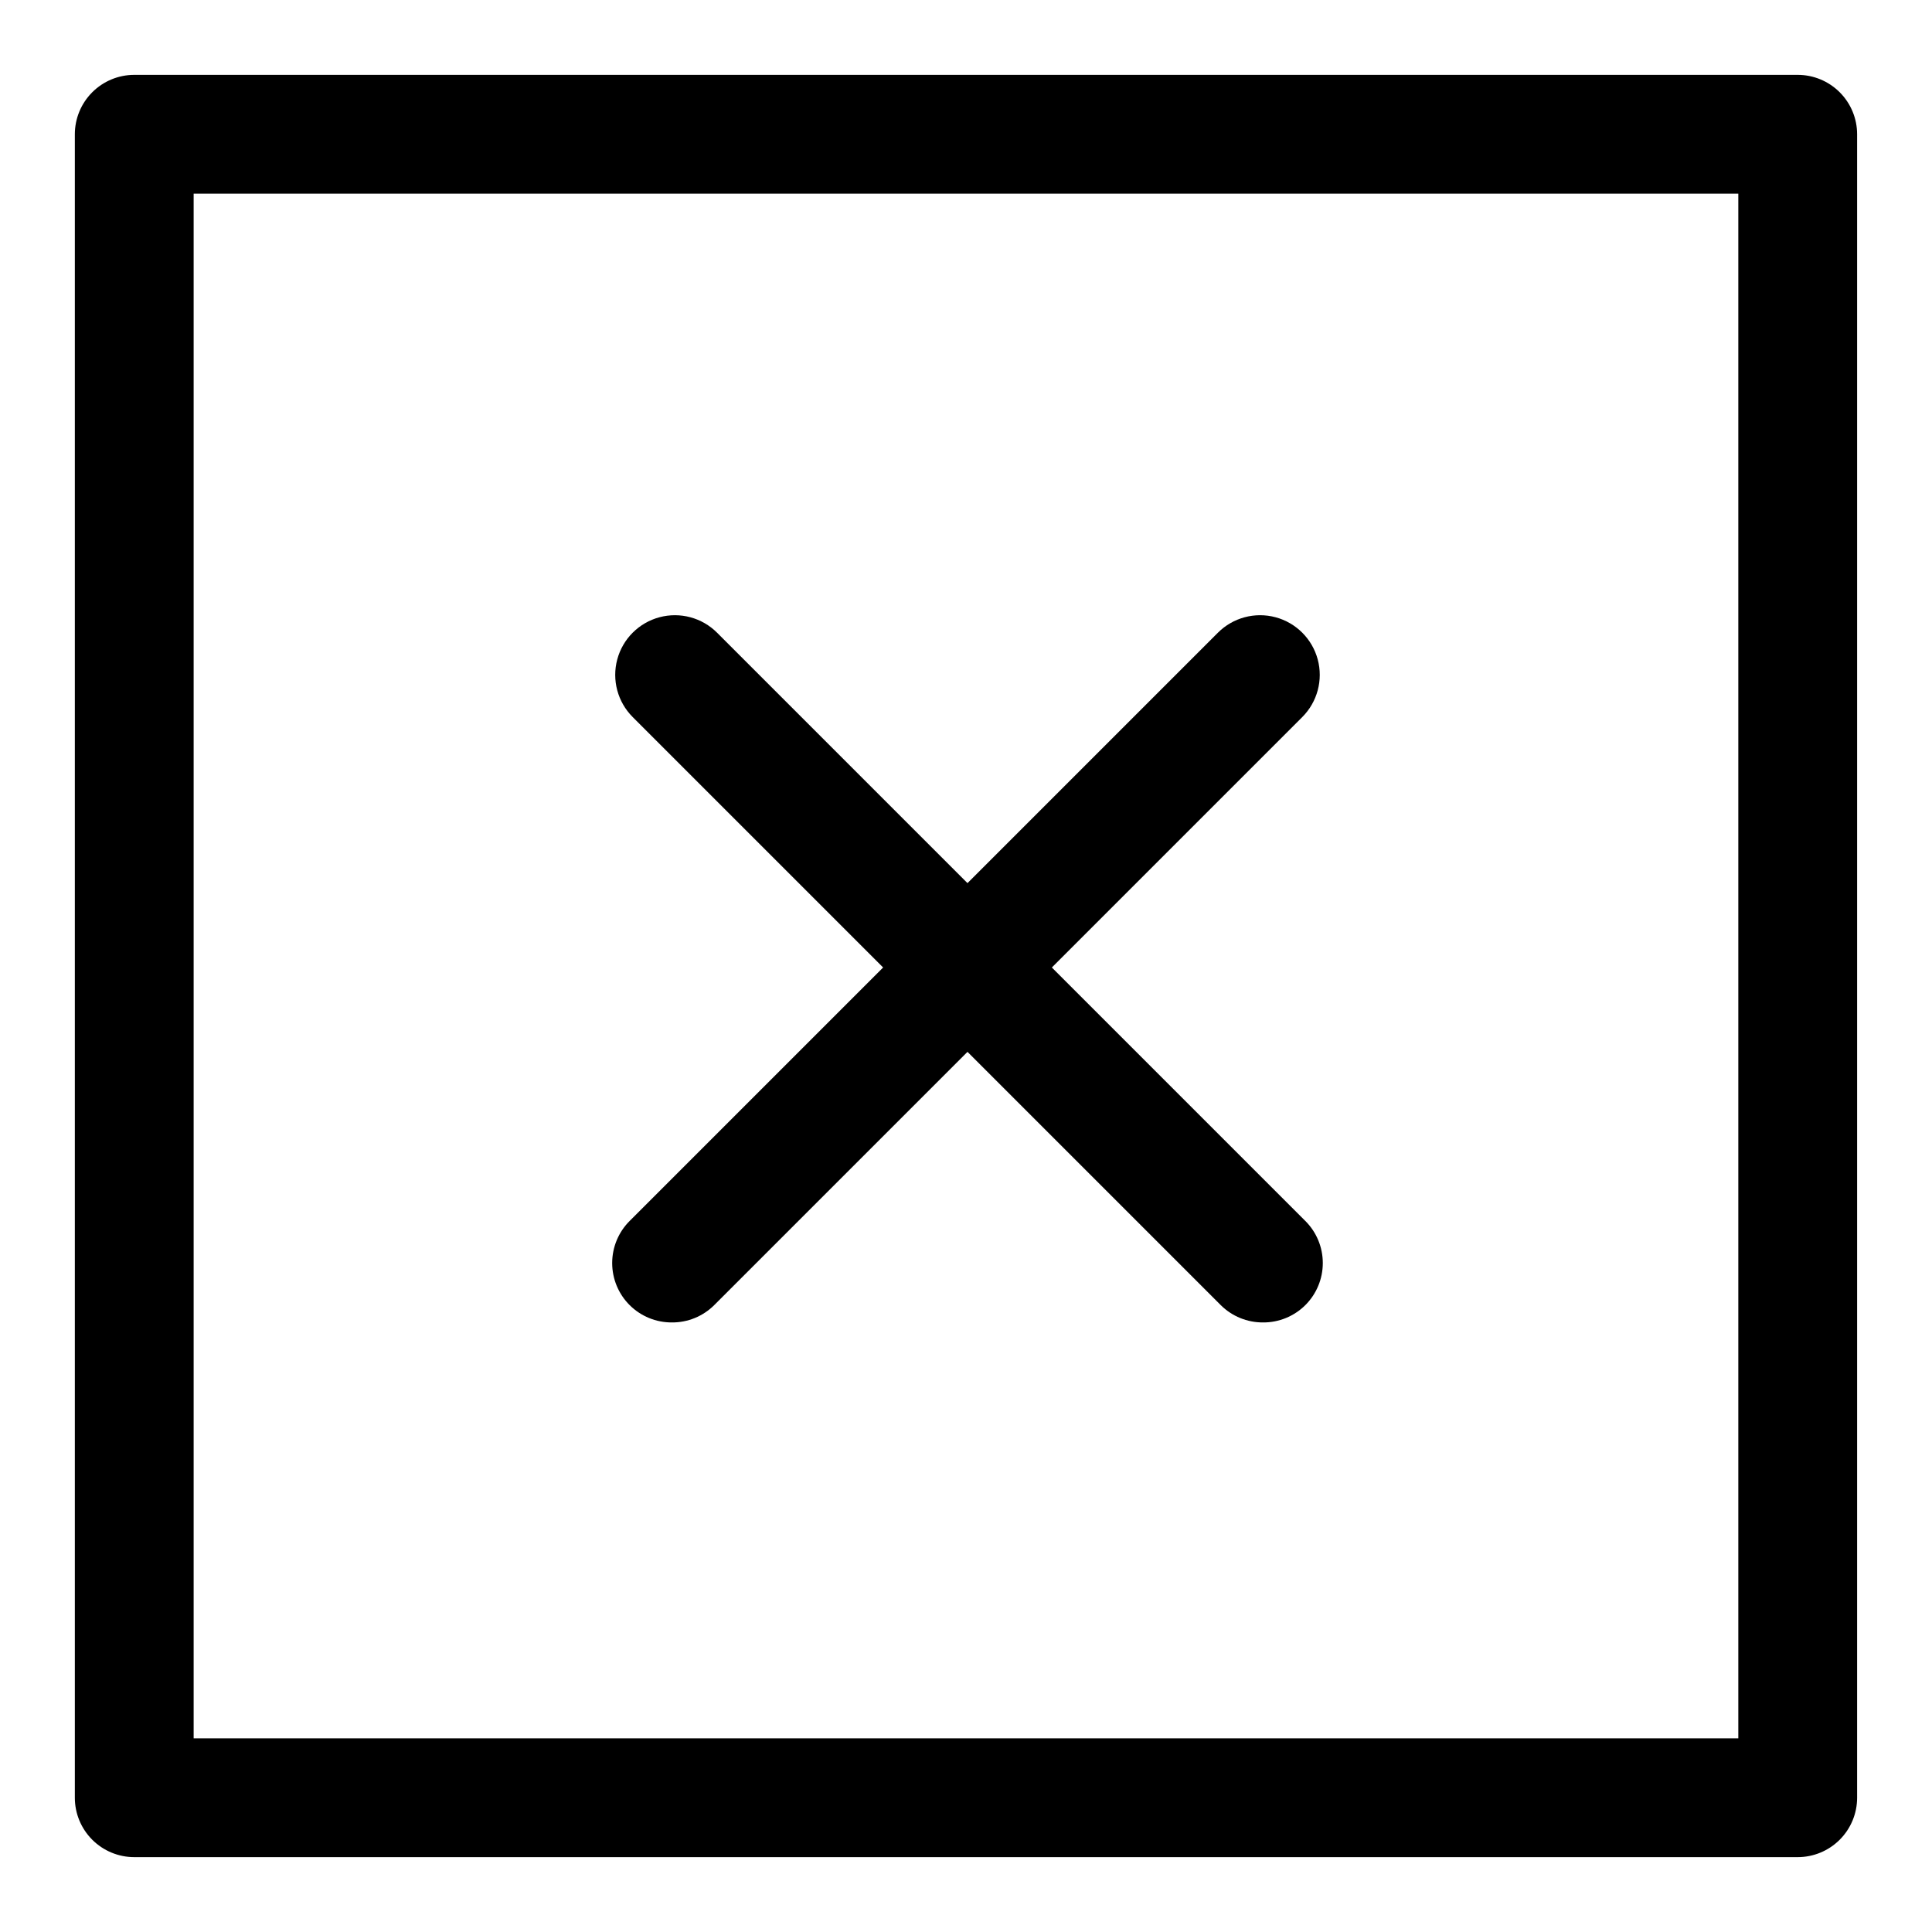
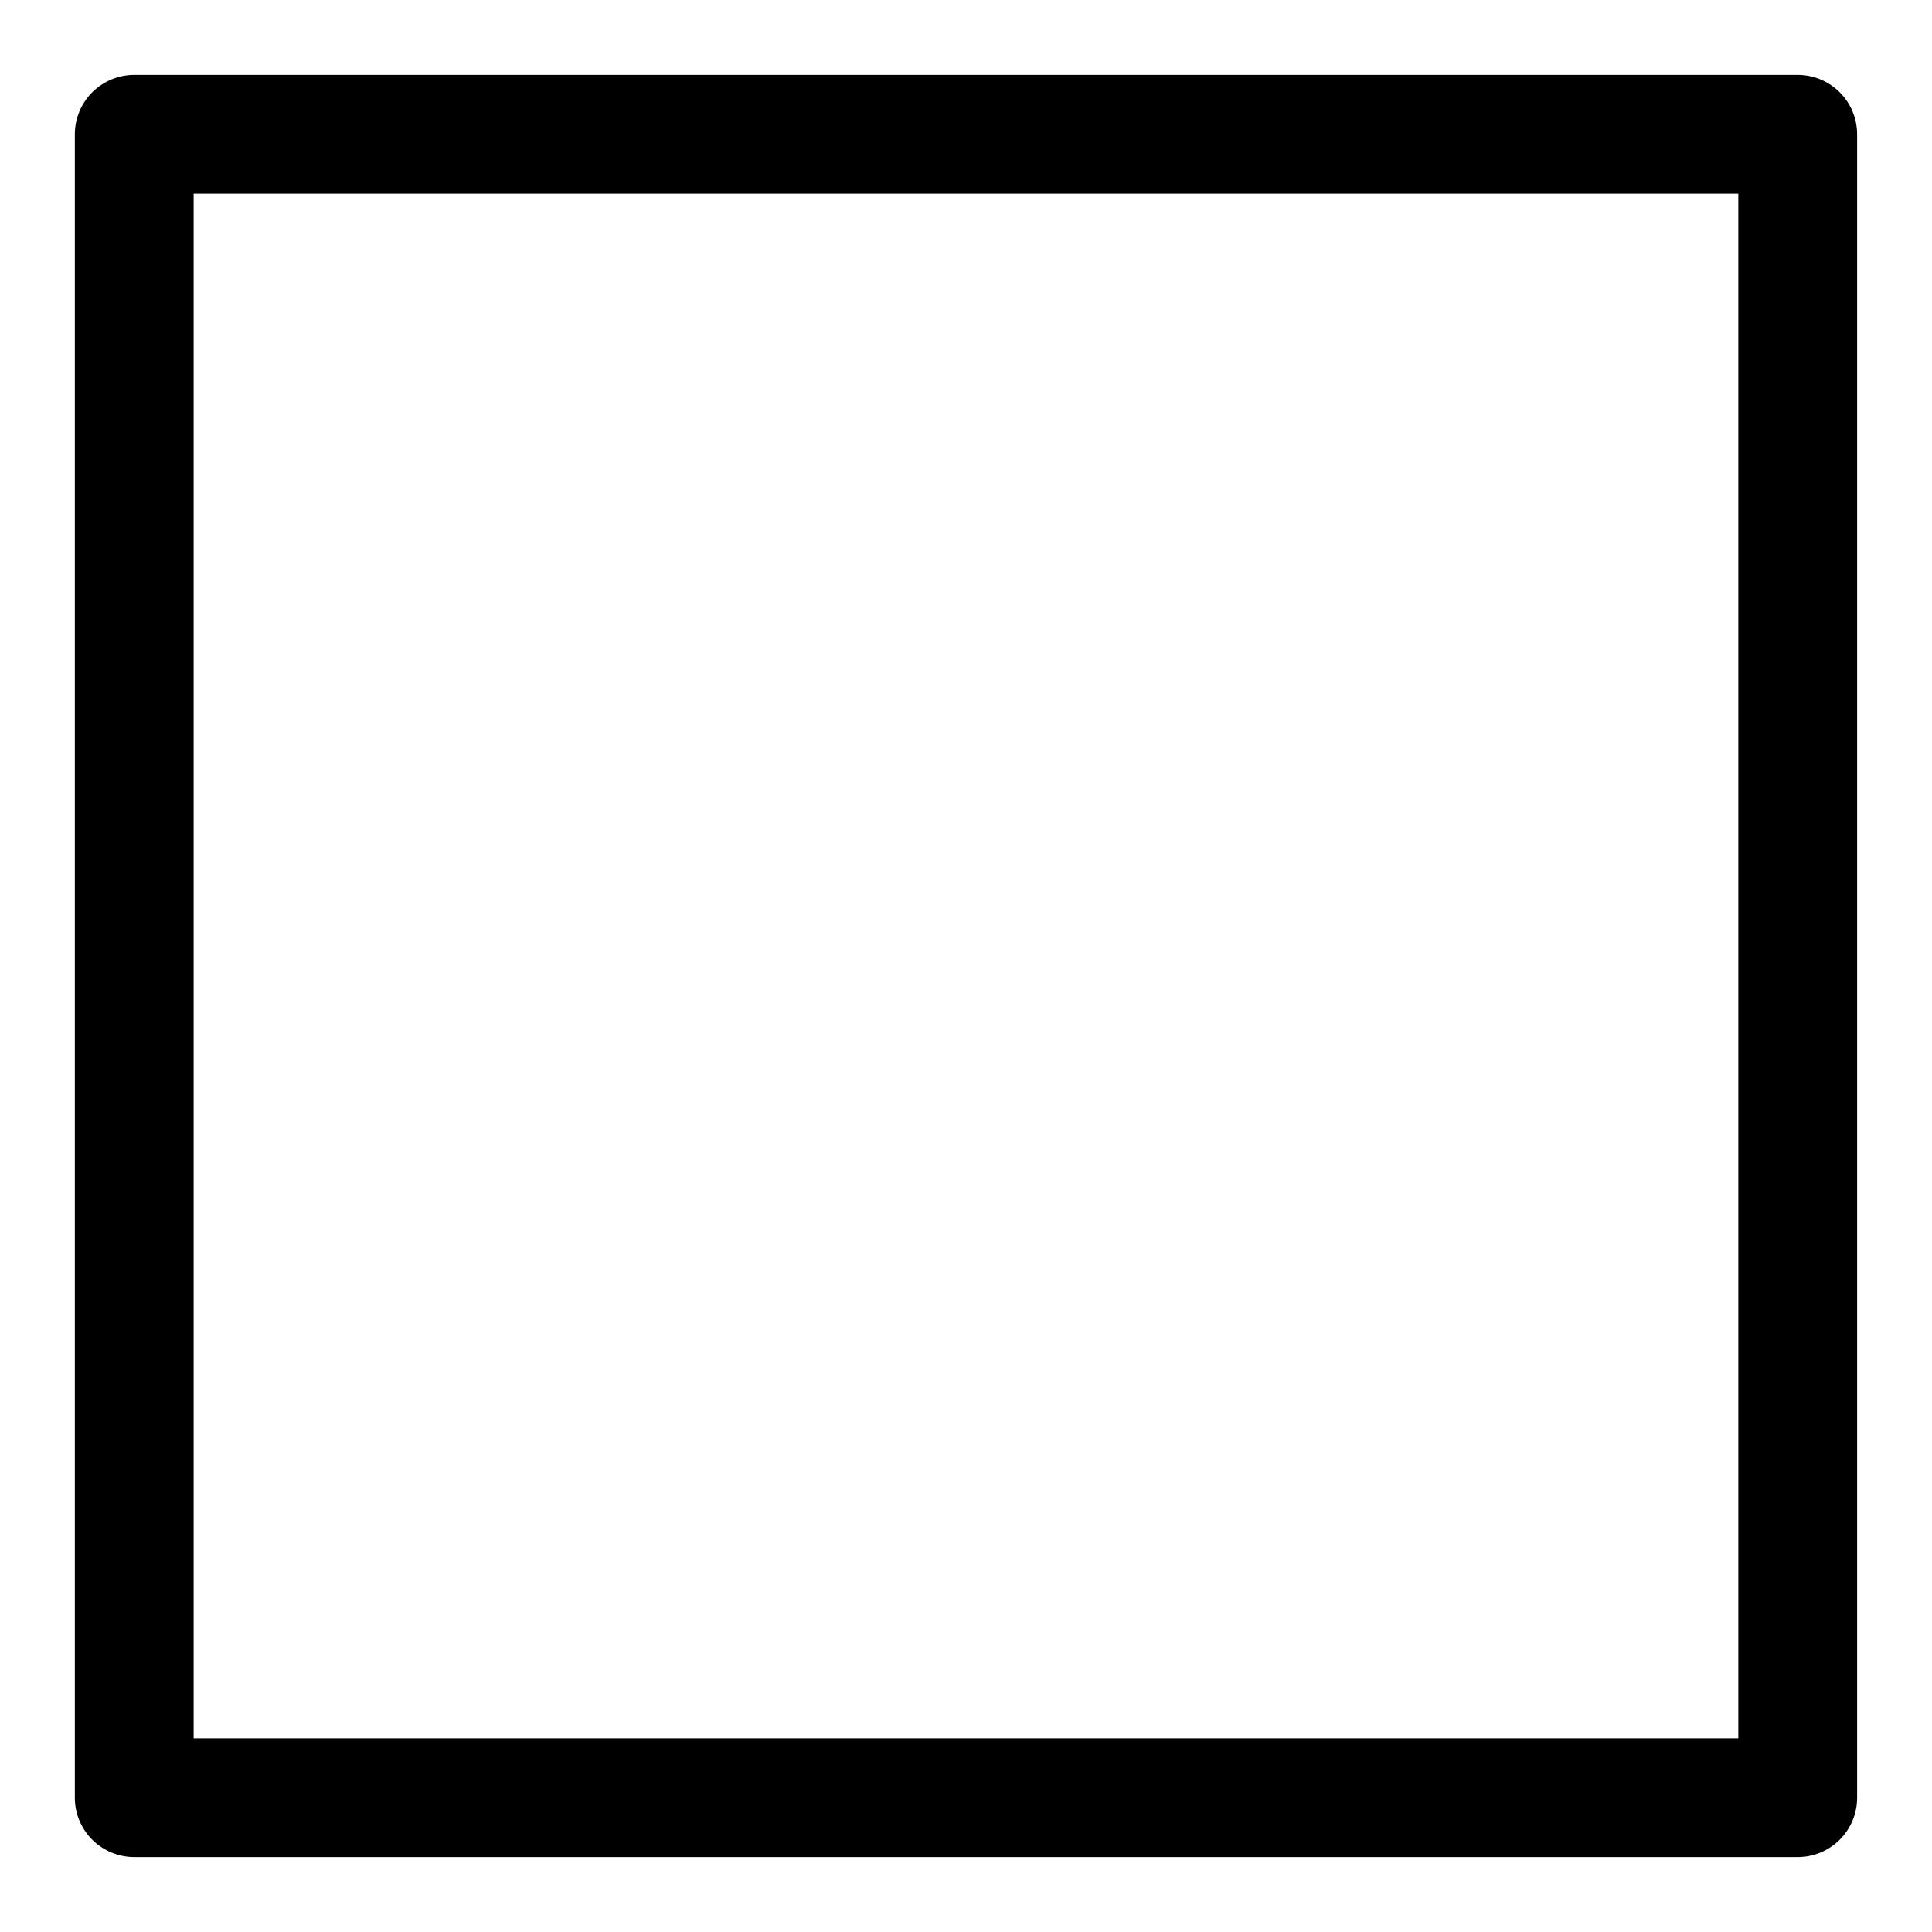
<svg xmlns="http://www.w3.org/2000/svg" fill="#000000" width="800px" height="800px" version="1.1" viewBox="144 144 512 512">
  <g>
    <path d="m620.41 636.16h-440.83c-4.176 0-8.18-1.66-11.133-4.613s-4.613-6.957-4.613-11.133v-440.83c0-4.176 1.66-8.18 4.613-11.133s6.957-4.613 11.133-4.613h440.83c4.176 0 8.18 1.66 11.133 4.613s4.613 6.957 4.613 11.133v440.83c0 4.176-1.66 8.18-4.613 11.133s-6.957 4.613-11.133 4.613zm-425.09-31.488h409.35v-409.35h-409.35z" />
-     <path d="m322.07 494.46c-4.188 0.027-8.207-1.617-11.18-4.562-2.981-2.957-4.656-6.981-4.656-11.18s1.676-8.223 4.656-11.18l155.87-155.87v0.004c3.992-3.996 9.812-5.555 15.27-4.094 5.453 1.461 9.715 5.723 11.18 11.18 1.461 5.453-0.102 11.277-4.094 15.27l-155.87 155.87c-2.969 2.945-6.992 4.59-11.176 4.562z" />
-     <path d="m478.72 494.46c-4.184 0.027-8.207-1.617-11.18-4.562l-155.87-155.87h0.004c-3.996-3.992-5.555-9.816-4.094-15.27 1.461-5.457 5.723-9.719 11.18-11.18 5.453-1.461 11.277 0.098 15.27 4.094l155.87 155.87v-0.004c2.981 2.957 4.656 6.981 4.656 11.18s-1.676 8.223-4.656 11.18c-2.973 2.945-6.996 4.59-11.18 4.562z" />
  </g>
</svg>